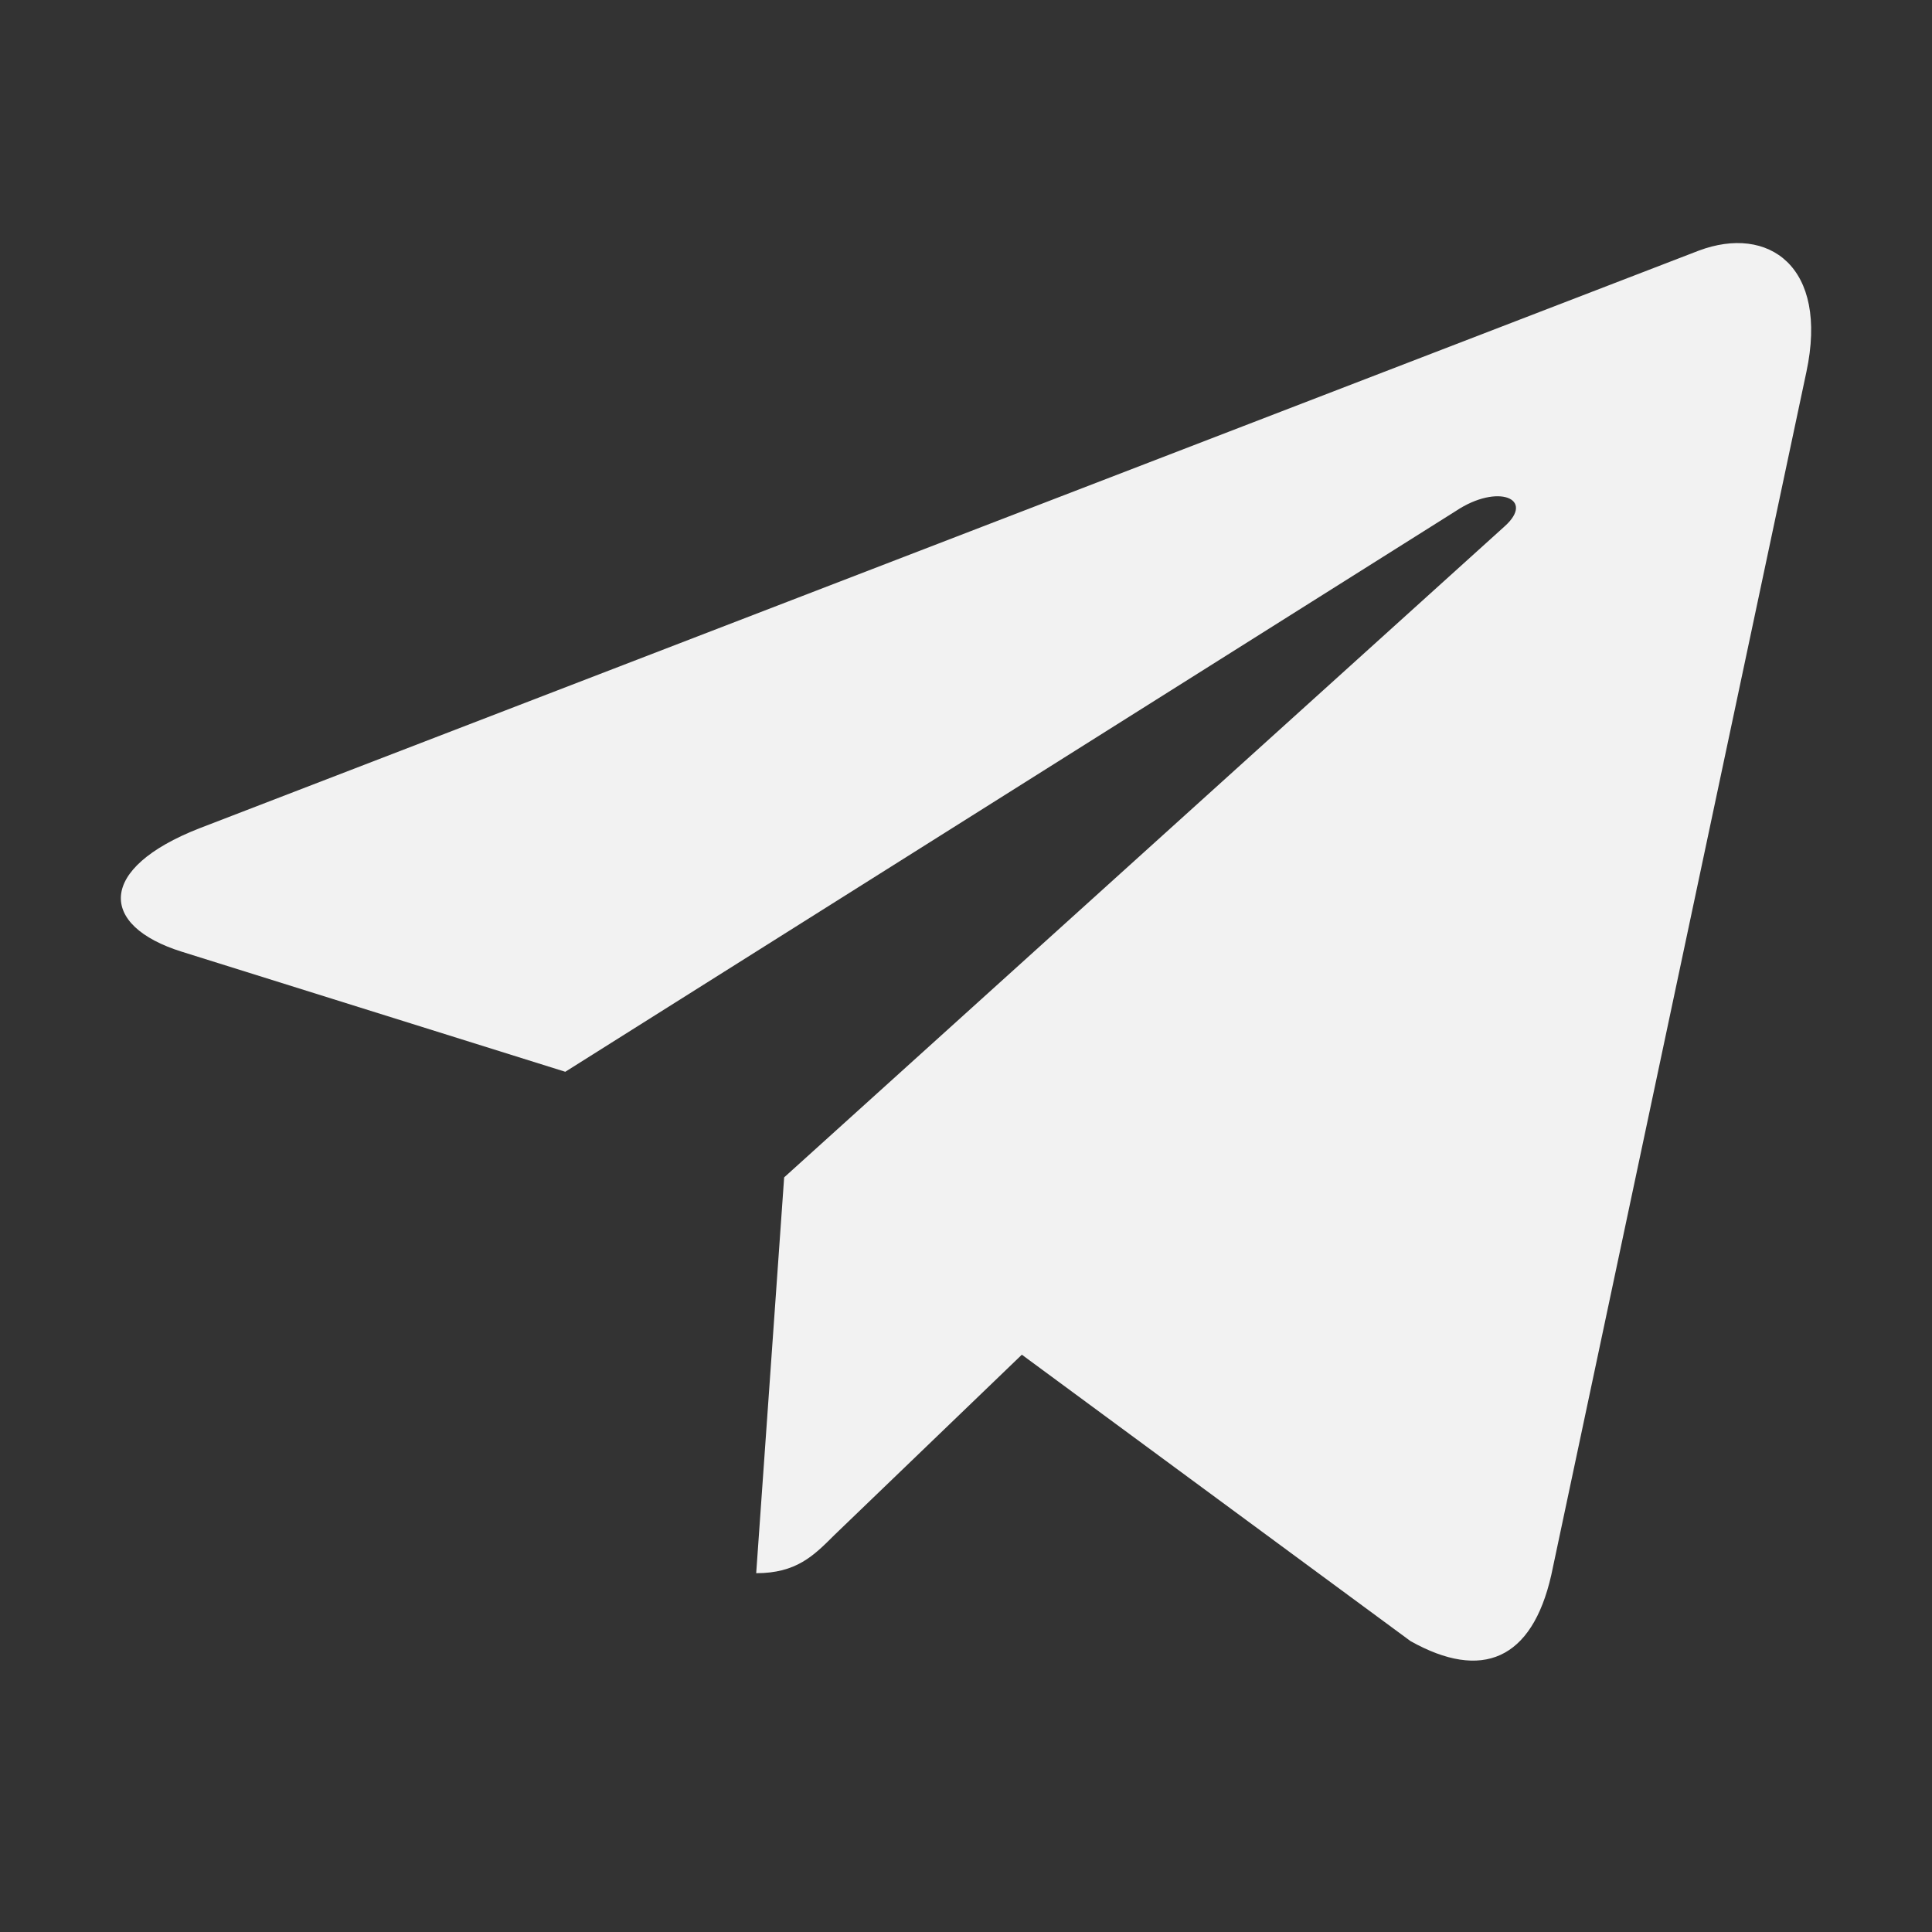
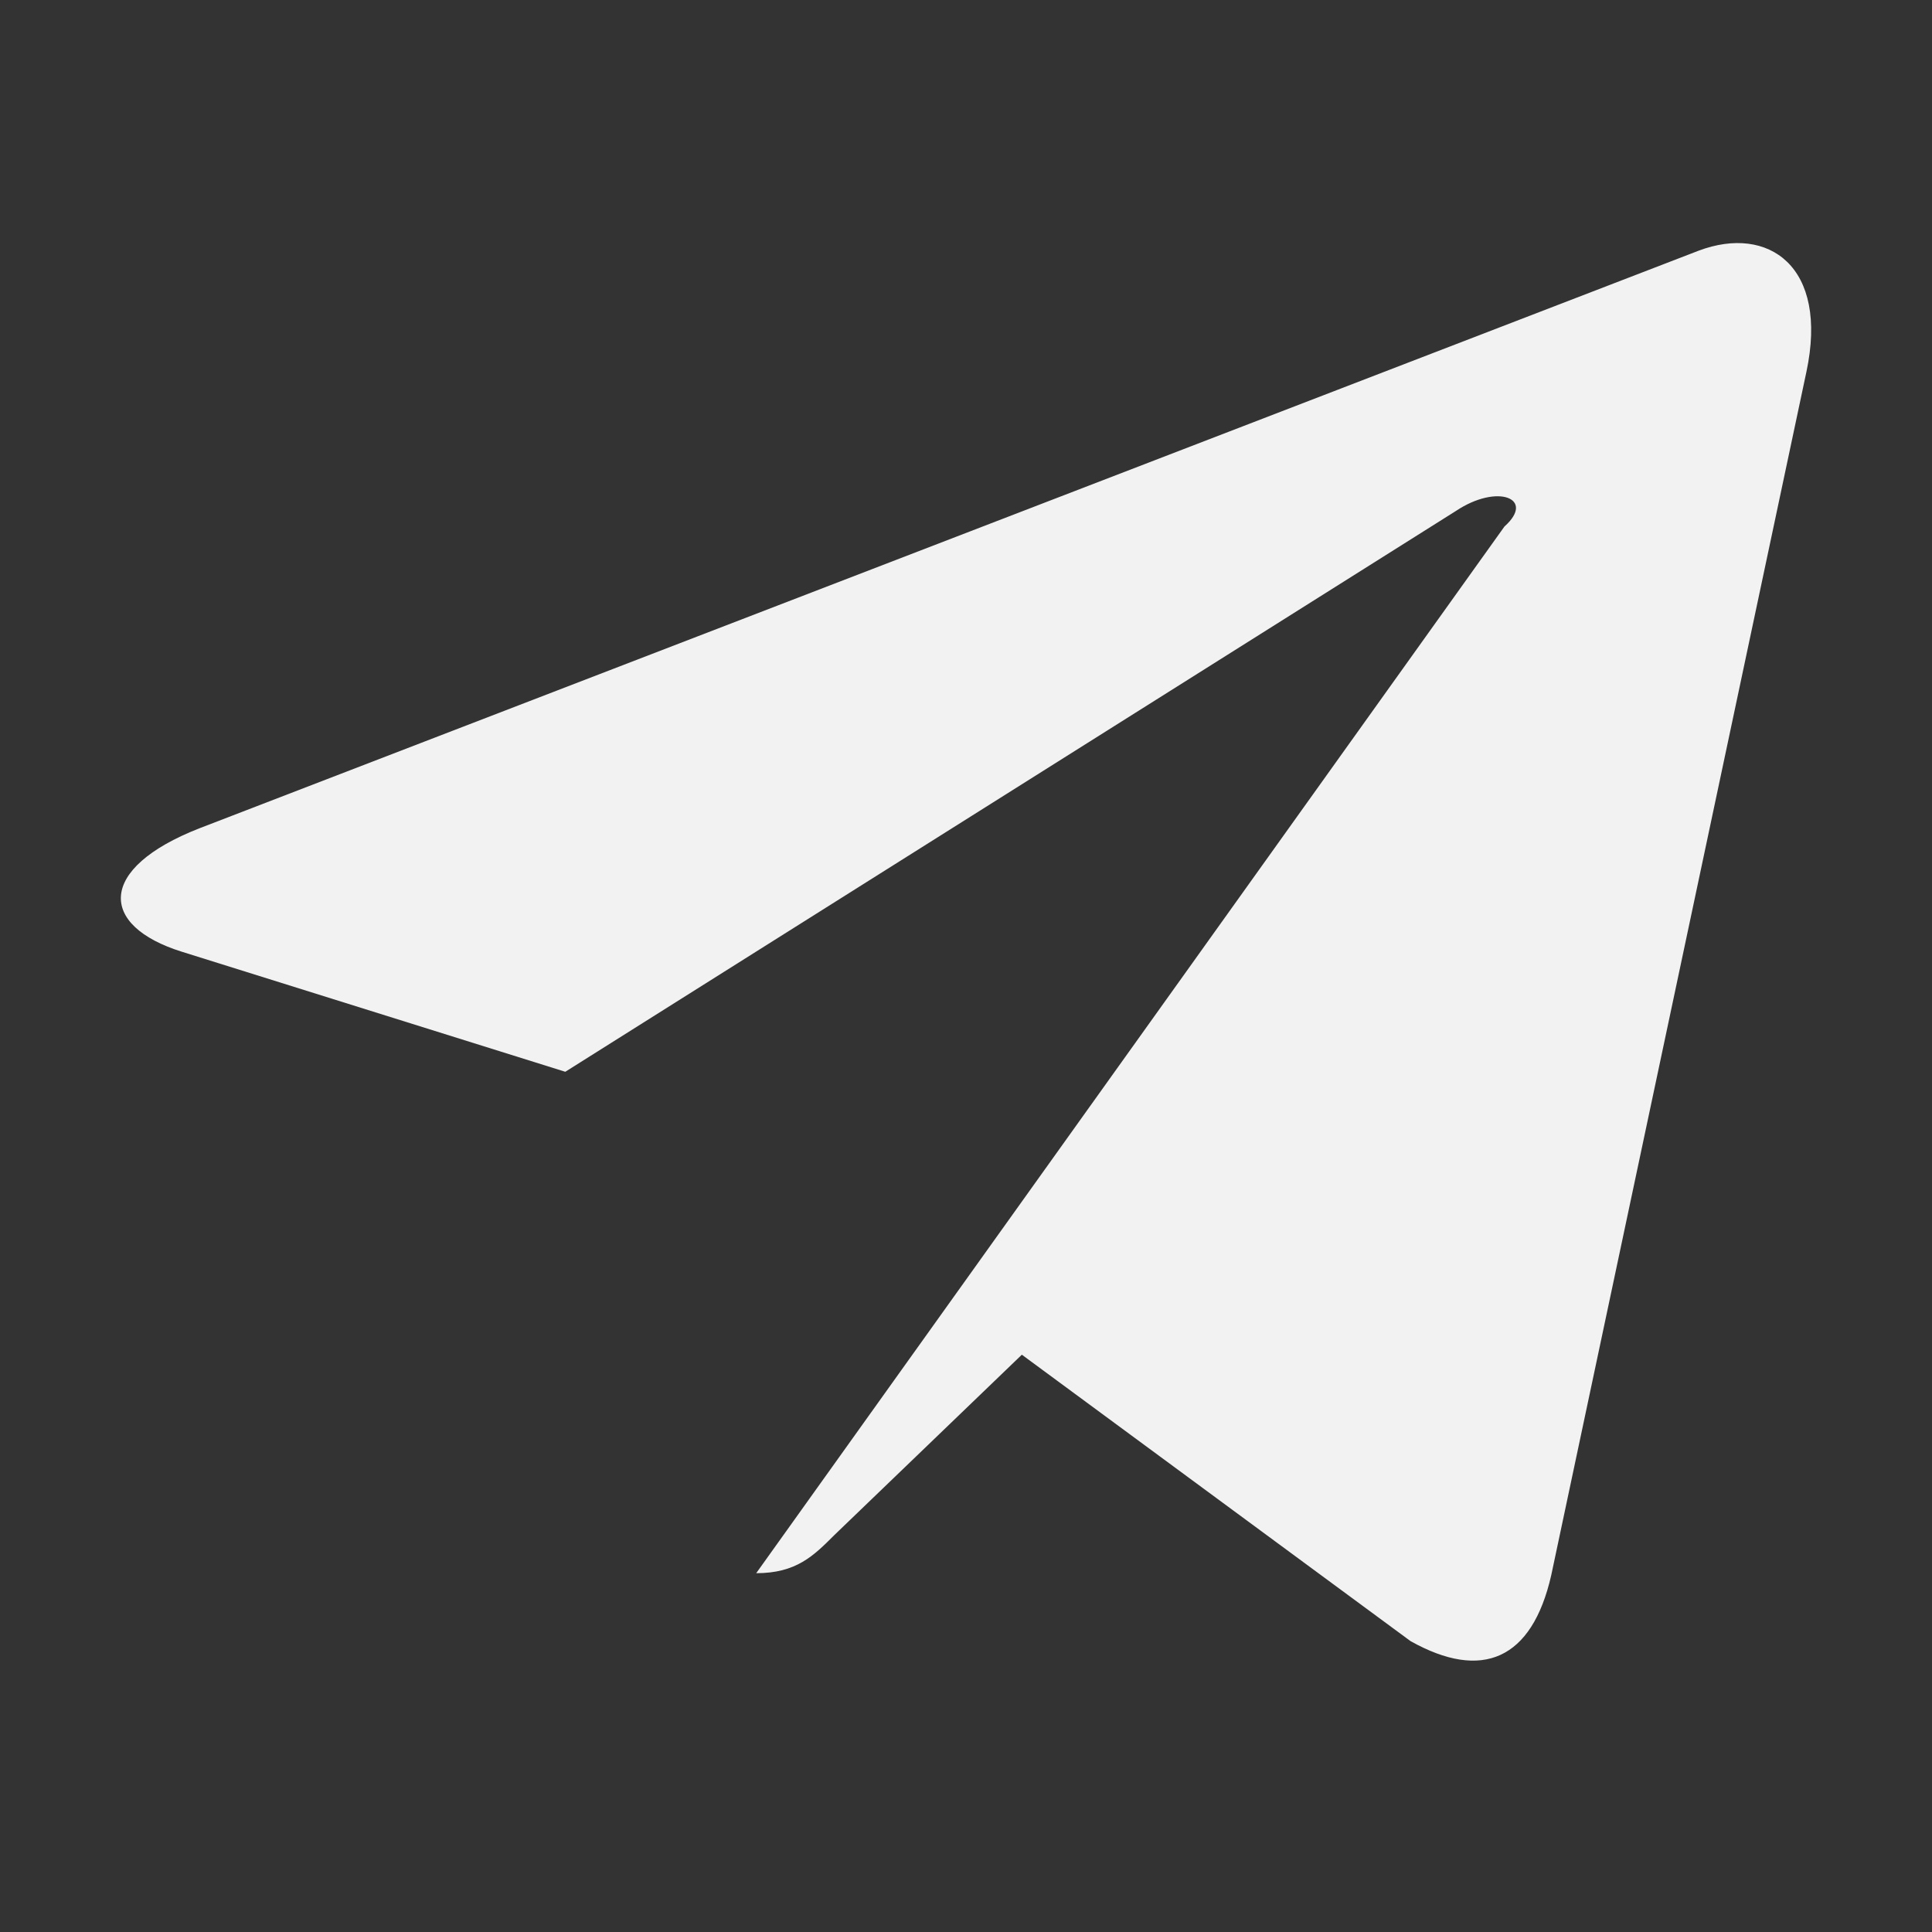
<svg xmlns="http://www.w3.org/2000/svg" width="360" height="360" viewBox="0 0 360 360" fill="none">
  <rect x="0" y="0" width="360" height="360" fill="#333333" stroke="none" />
-   <path d="M336.589 69.334L289.057 293.49C285.469 309.308 276.12 313.245 262.834 305.798L190.406 252.428L155.464 286.043C151.594 289.913 148.365 293.141 140.906 293.141L146.115 219.386L280.339 98.1C286.177 92.903 279.067 90.011 271.271 95.22L105.334 199.71L33.896 177.345C18.36 172.496 18.079 161.809 37.136 154.35L316.552 46.699C329.49 41.85 340.807 49.579 336.589 69.345V69.334Z" fill="#F2F2F2" />
+   <path d="M336.589 69.334L289.057 293.49C285.469 309.308 276.12 313.245 262.834 305.798L190.406 252.428L155.464 286.043C151.594 289.913 148.365 293.141 140.906 293.141L280.339 98.1C286.177 92.903 279.067 90.011 271.271 95.22L105.334 199.71L33.896 177.345C18.36 172.496 18.079 161.809 37.136 154.35L316.552 46.699C329.49 41.85 340.807 49.579 336.589 69.345V69.334Z" fill="#F2F2F2" />
</svg>